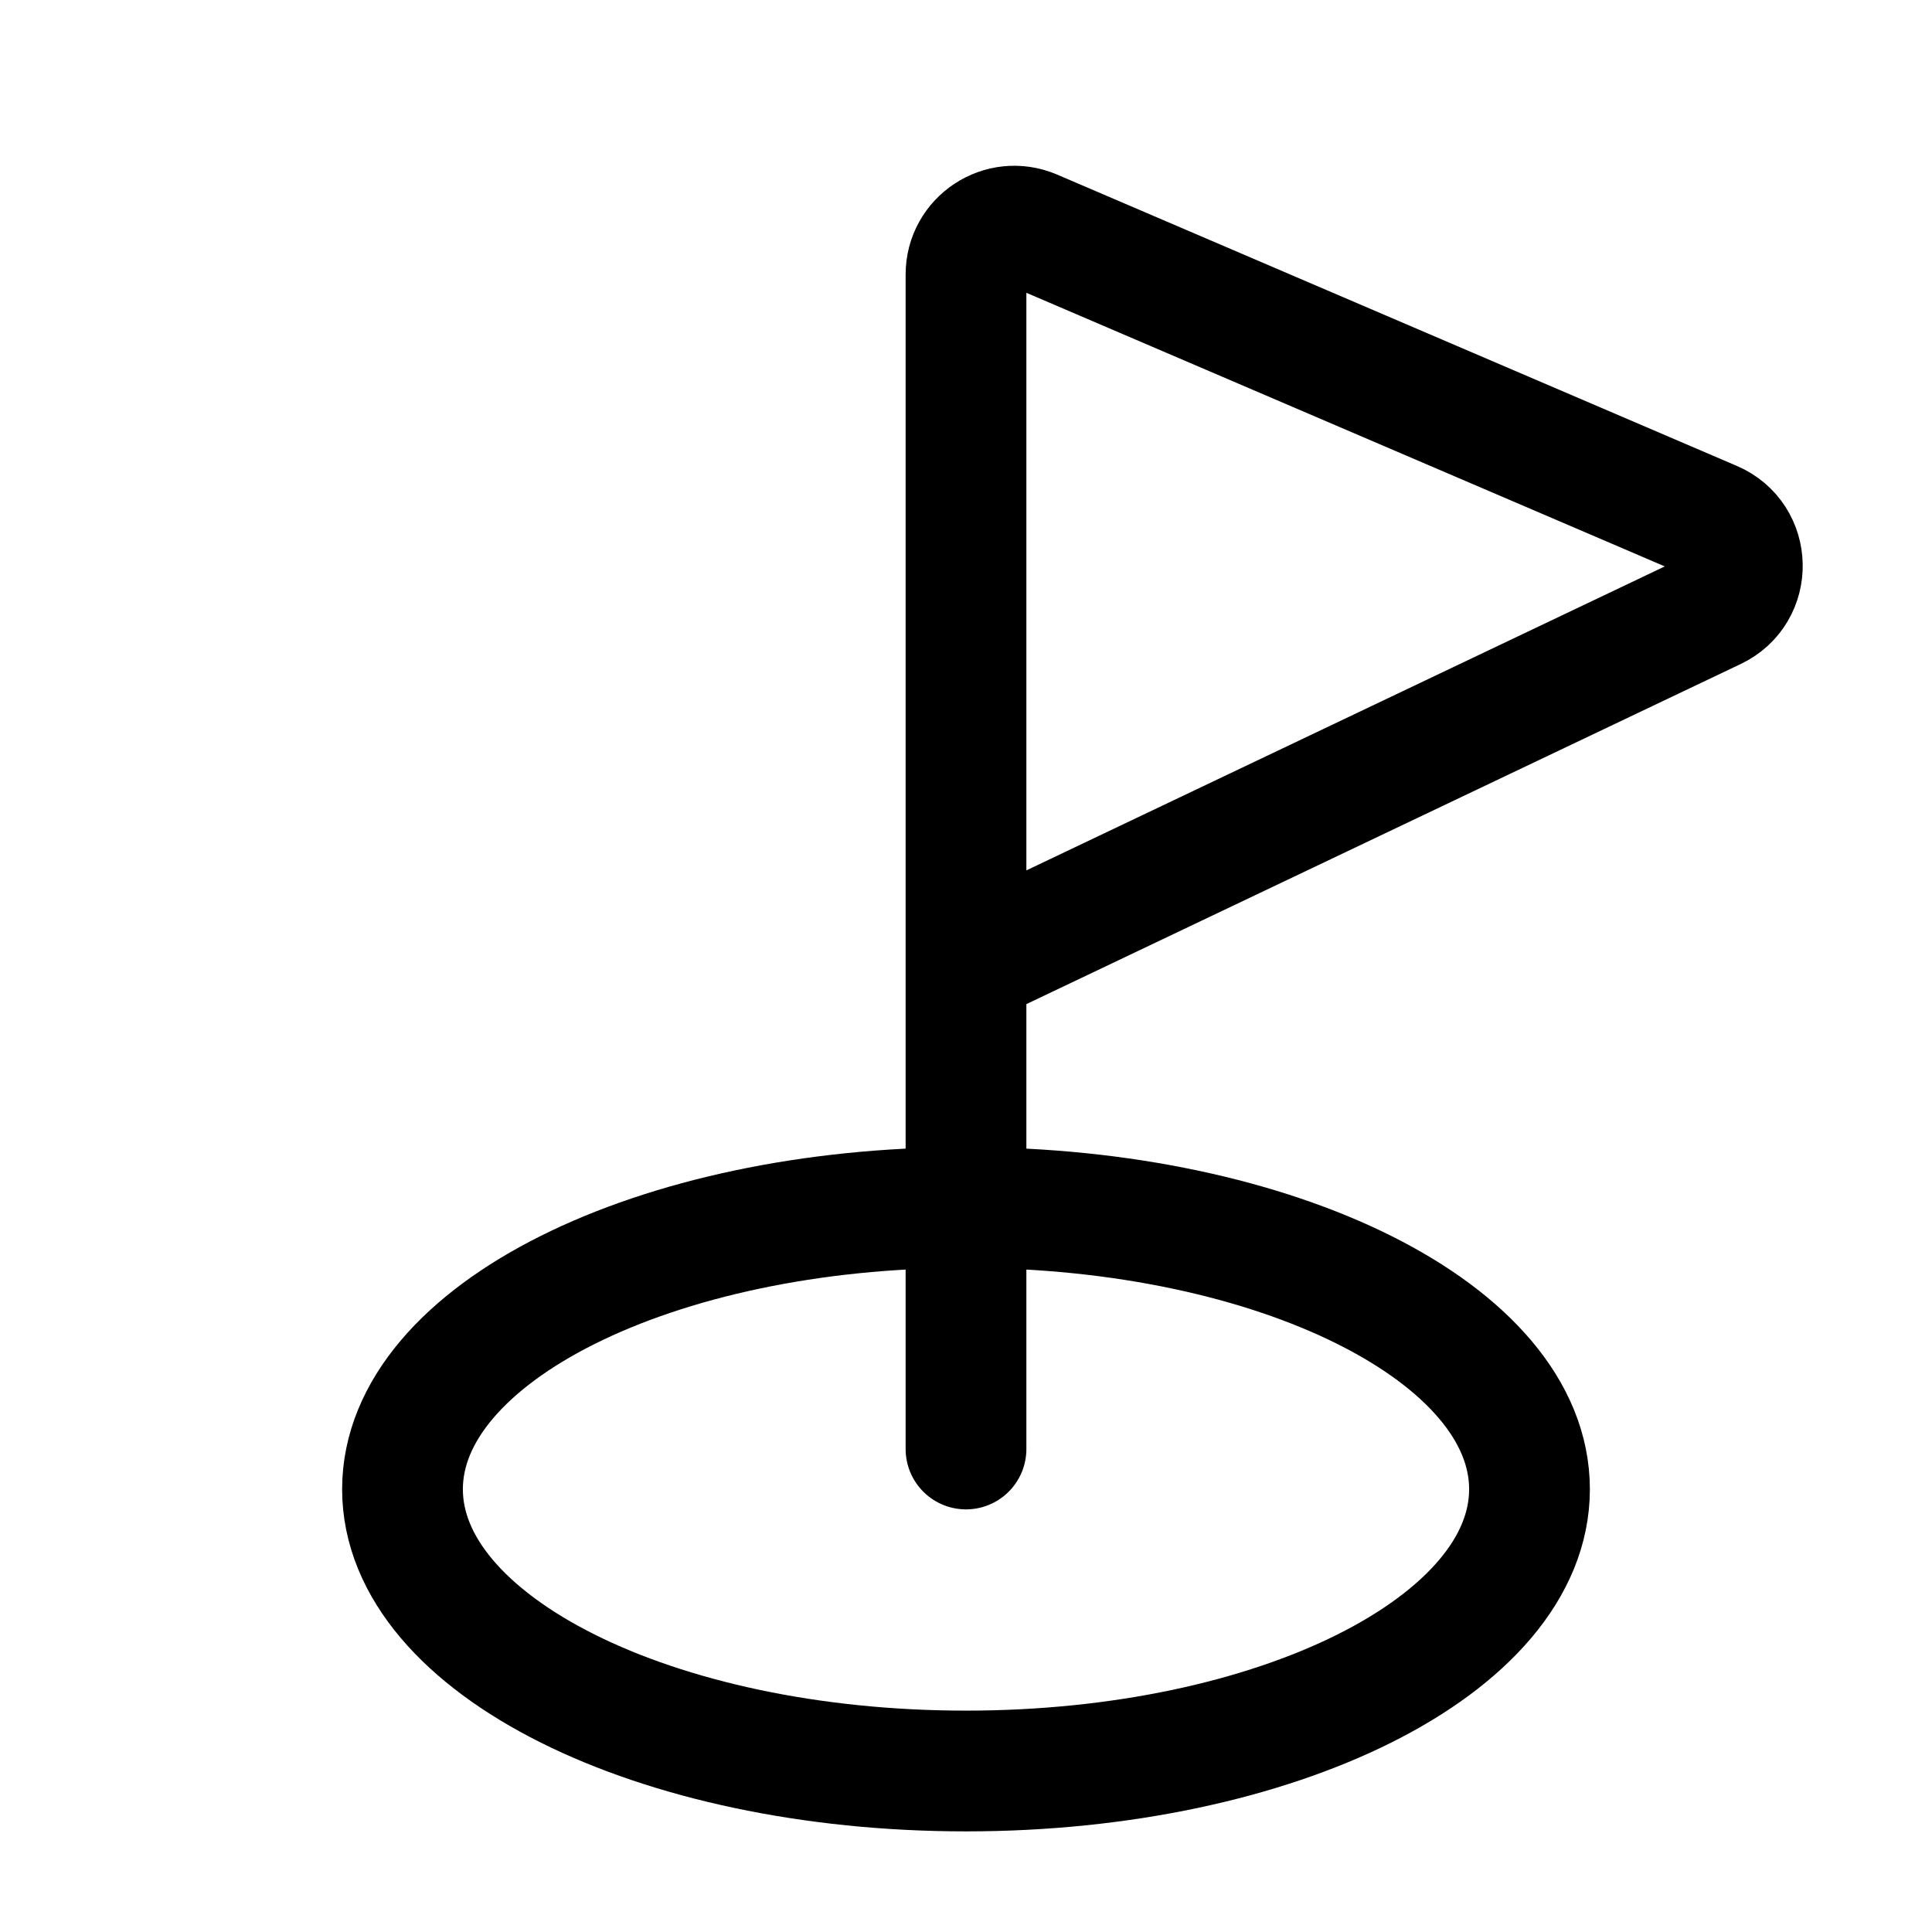
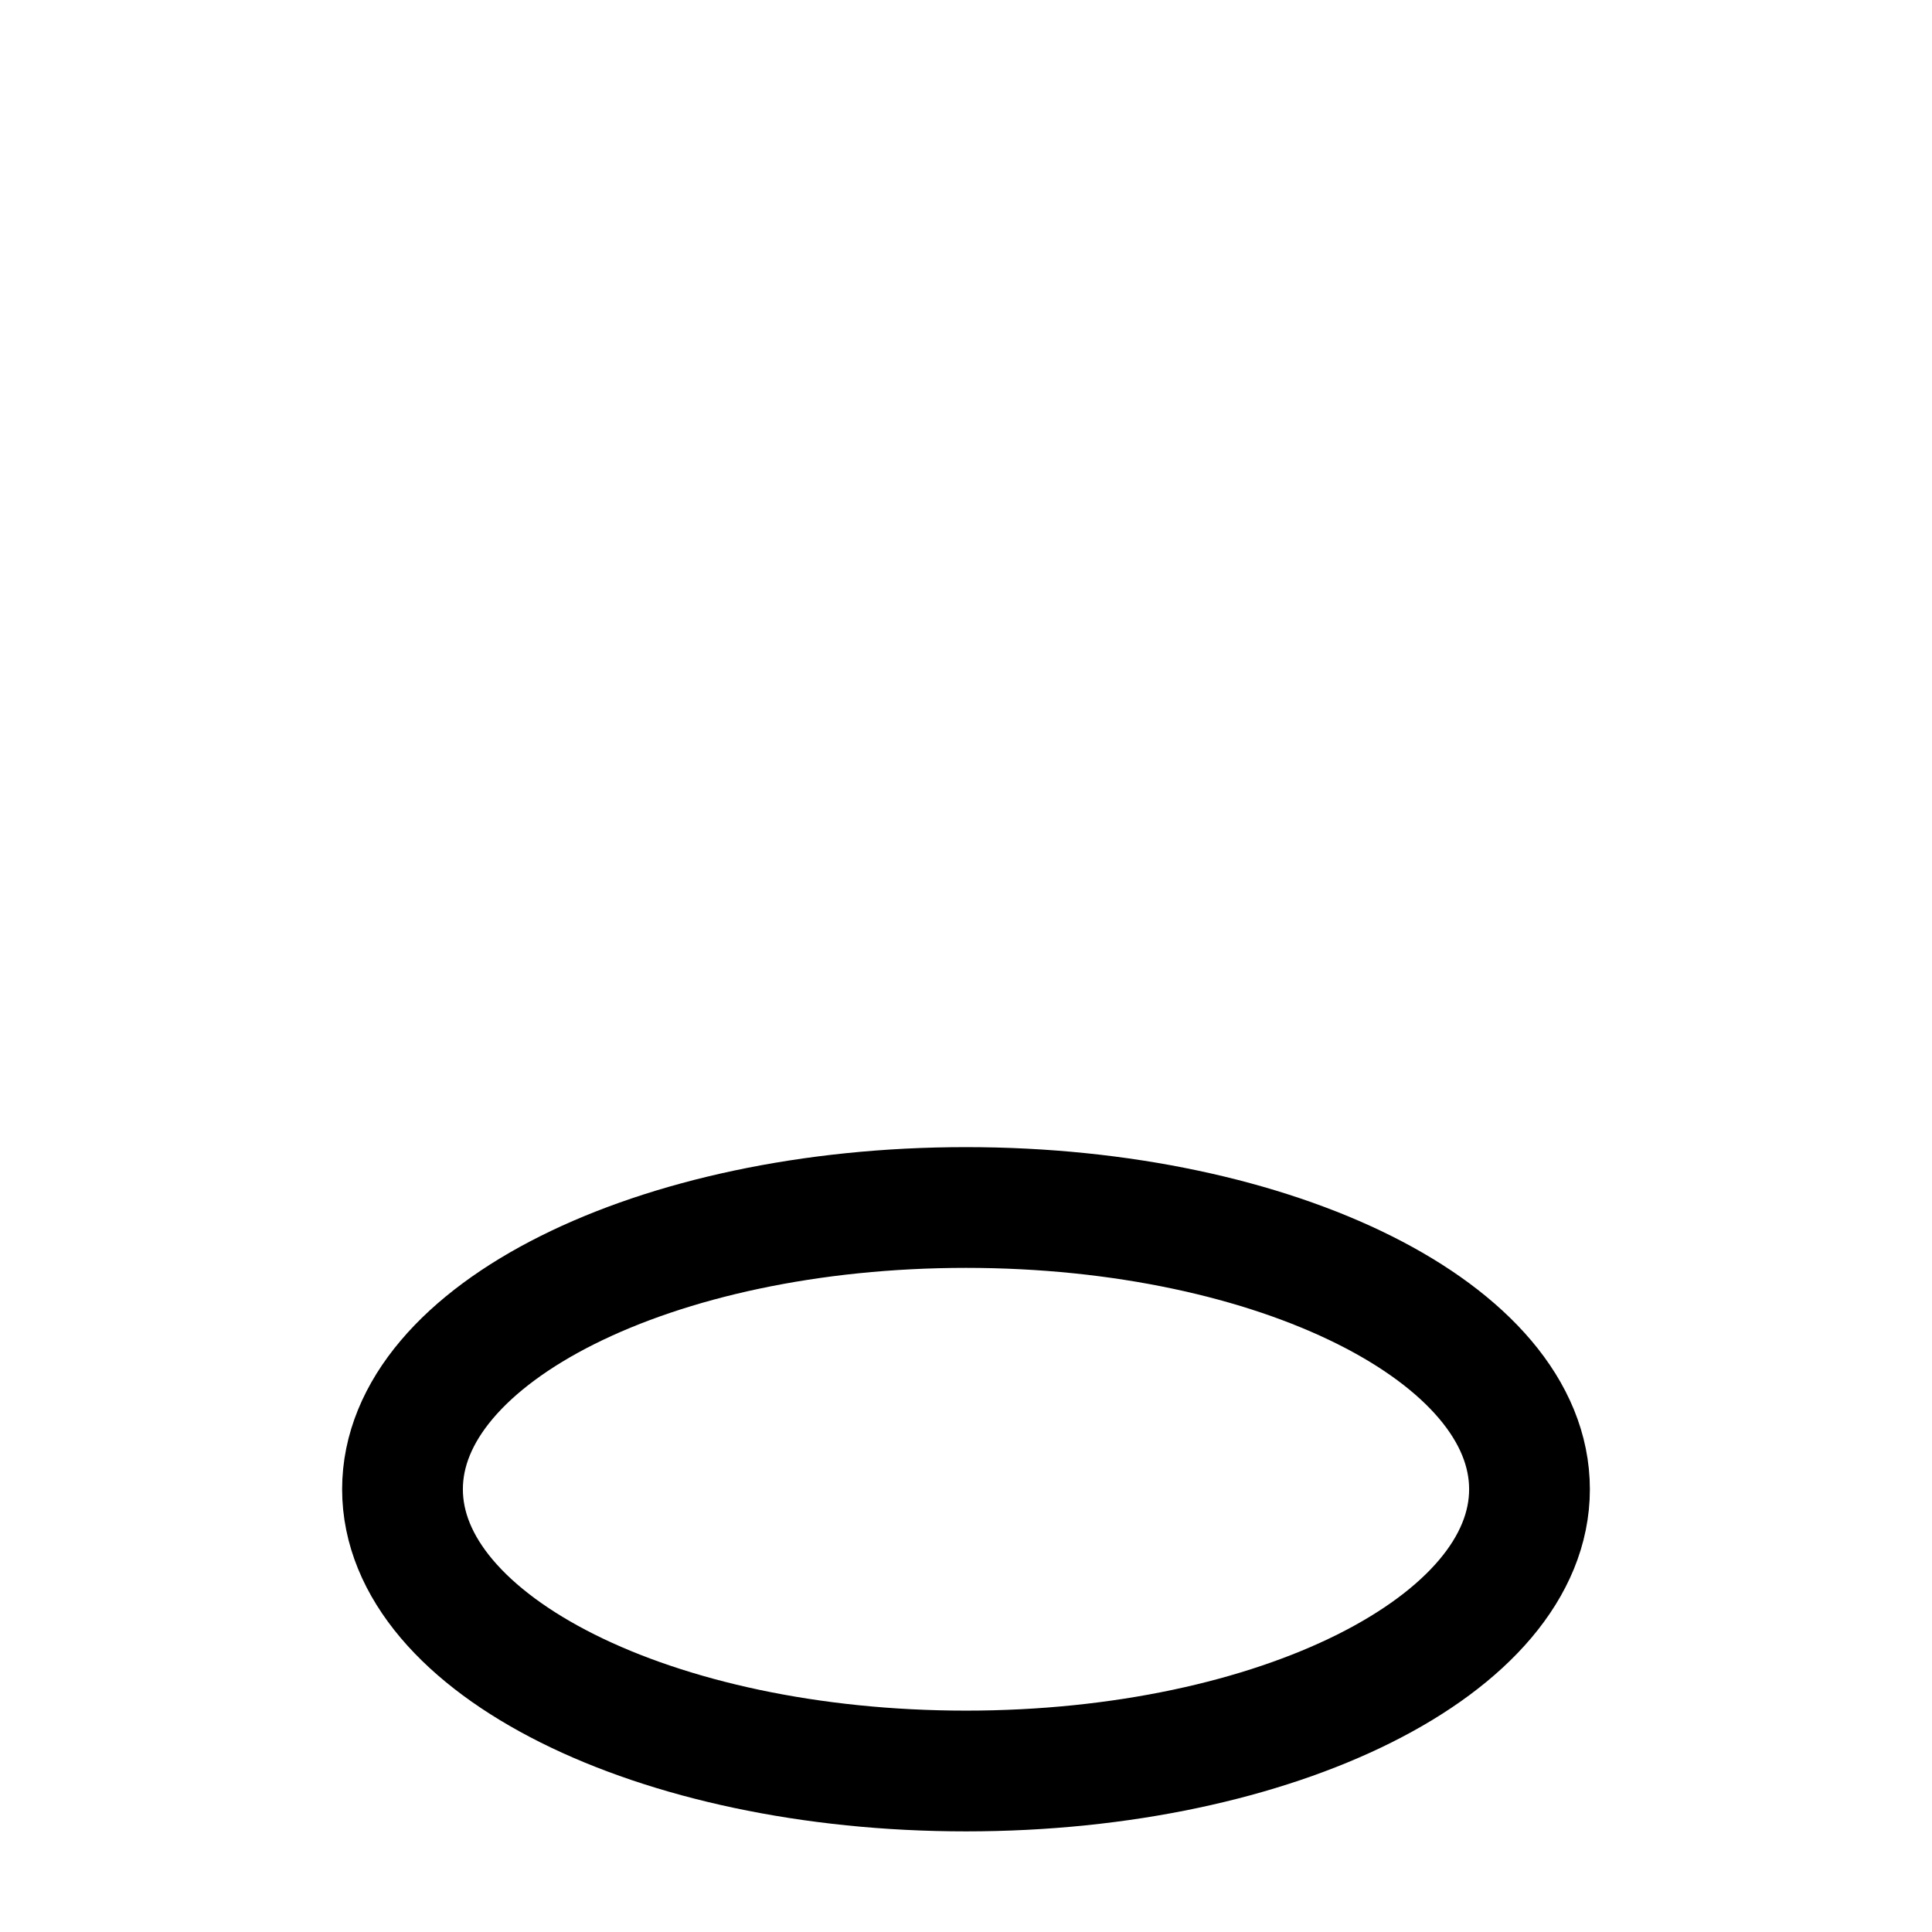
<svg xmlns="http://www.w3.org/2000/svg" width="24" height="24" stroke-width="1.5" viewBox="0 0 24 24" fill="none">
-   <path d="M12 18L12 12M12 12V3.41C12 2.979 12.44 2.689 12.836 2.858L21.28 6.477C21.755 6.681 21.768 7.349 21.302 7.571L12 12Z" stroke="currentColor" stroke-linecap="round" stroke-linejoin="round" />
  <path d="M12 22C15.866 22 19 20.433 19 18.5C19 16.567 15.866 15 12 15C8.134 15 5 16.567 5 18.5C5 20.433 8.134 22 12 22Z" stroke="currentColor" stroke-linecap="round" stroke-linejoin="round" />
</svg>